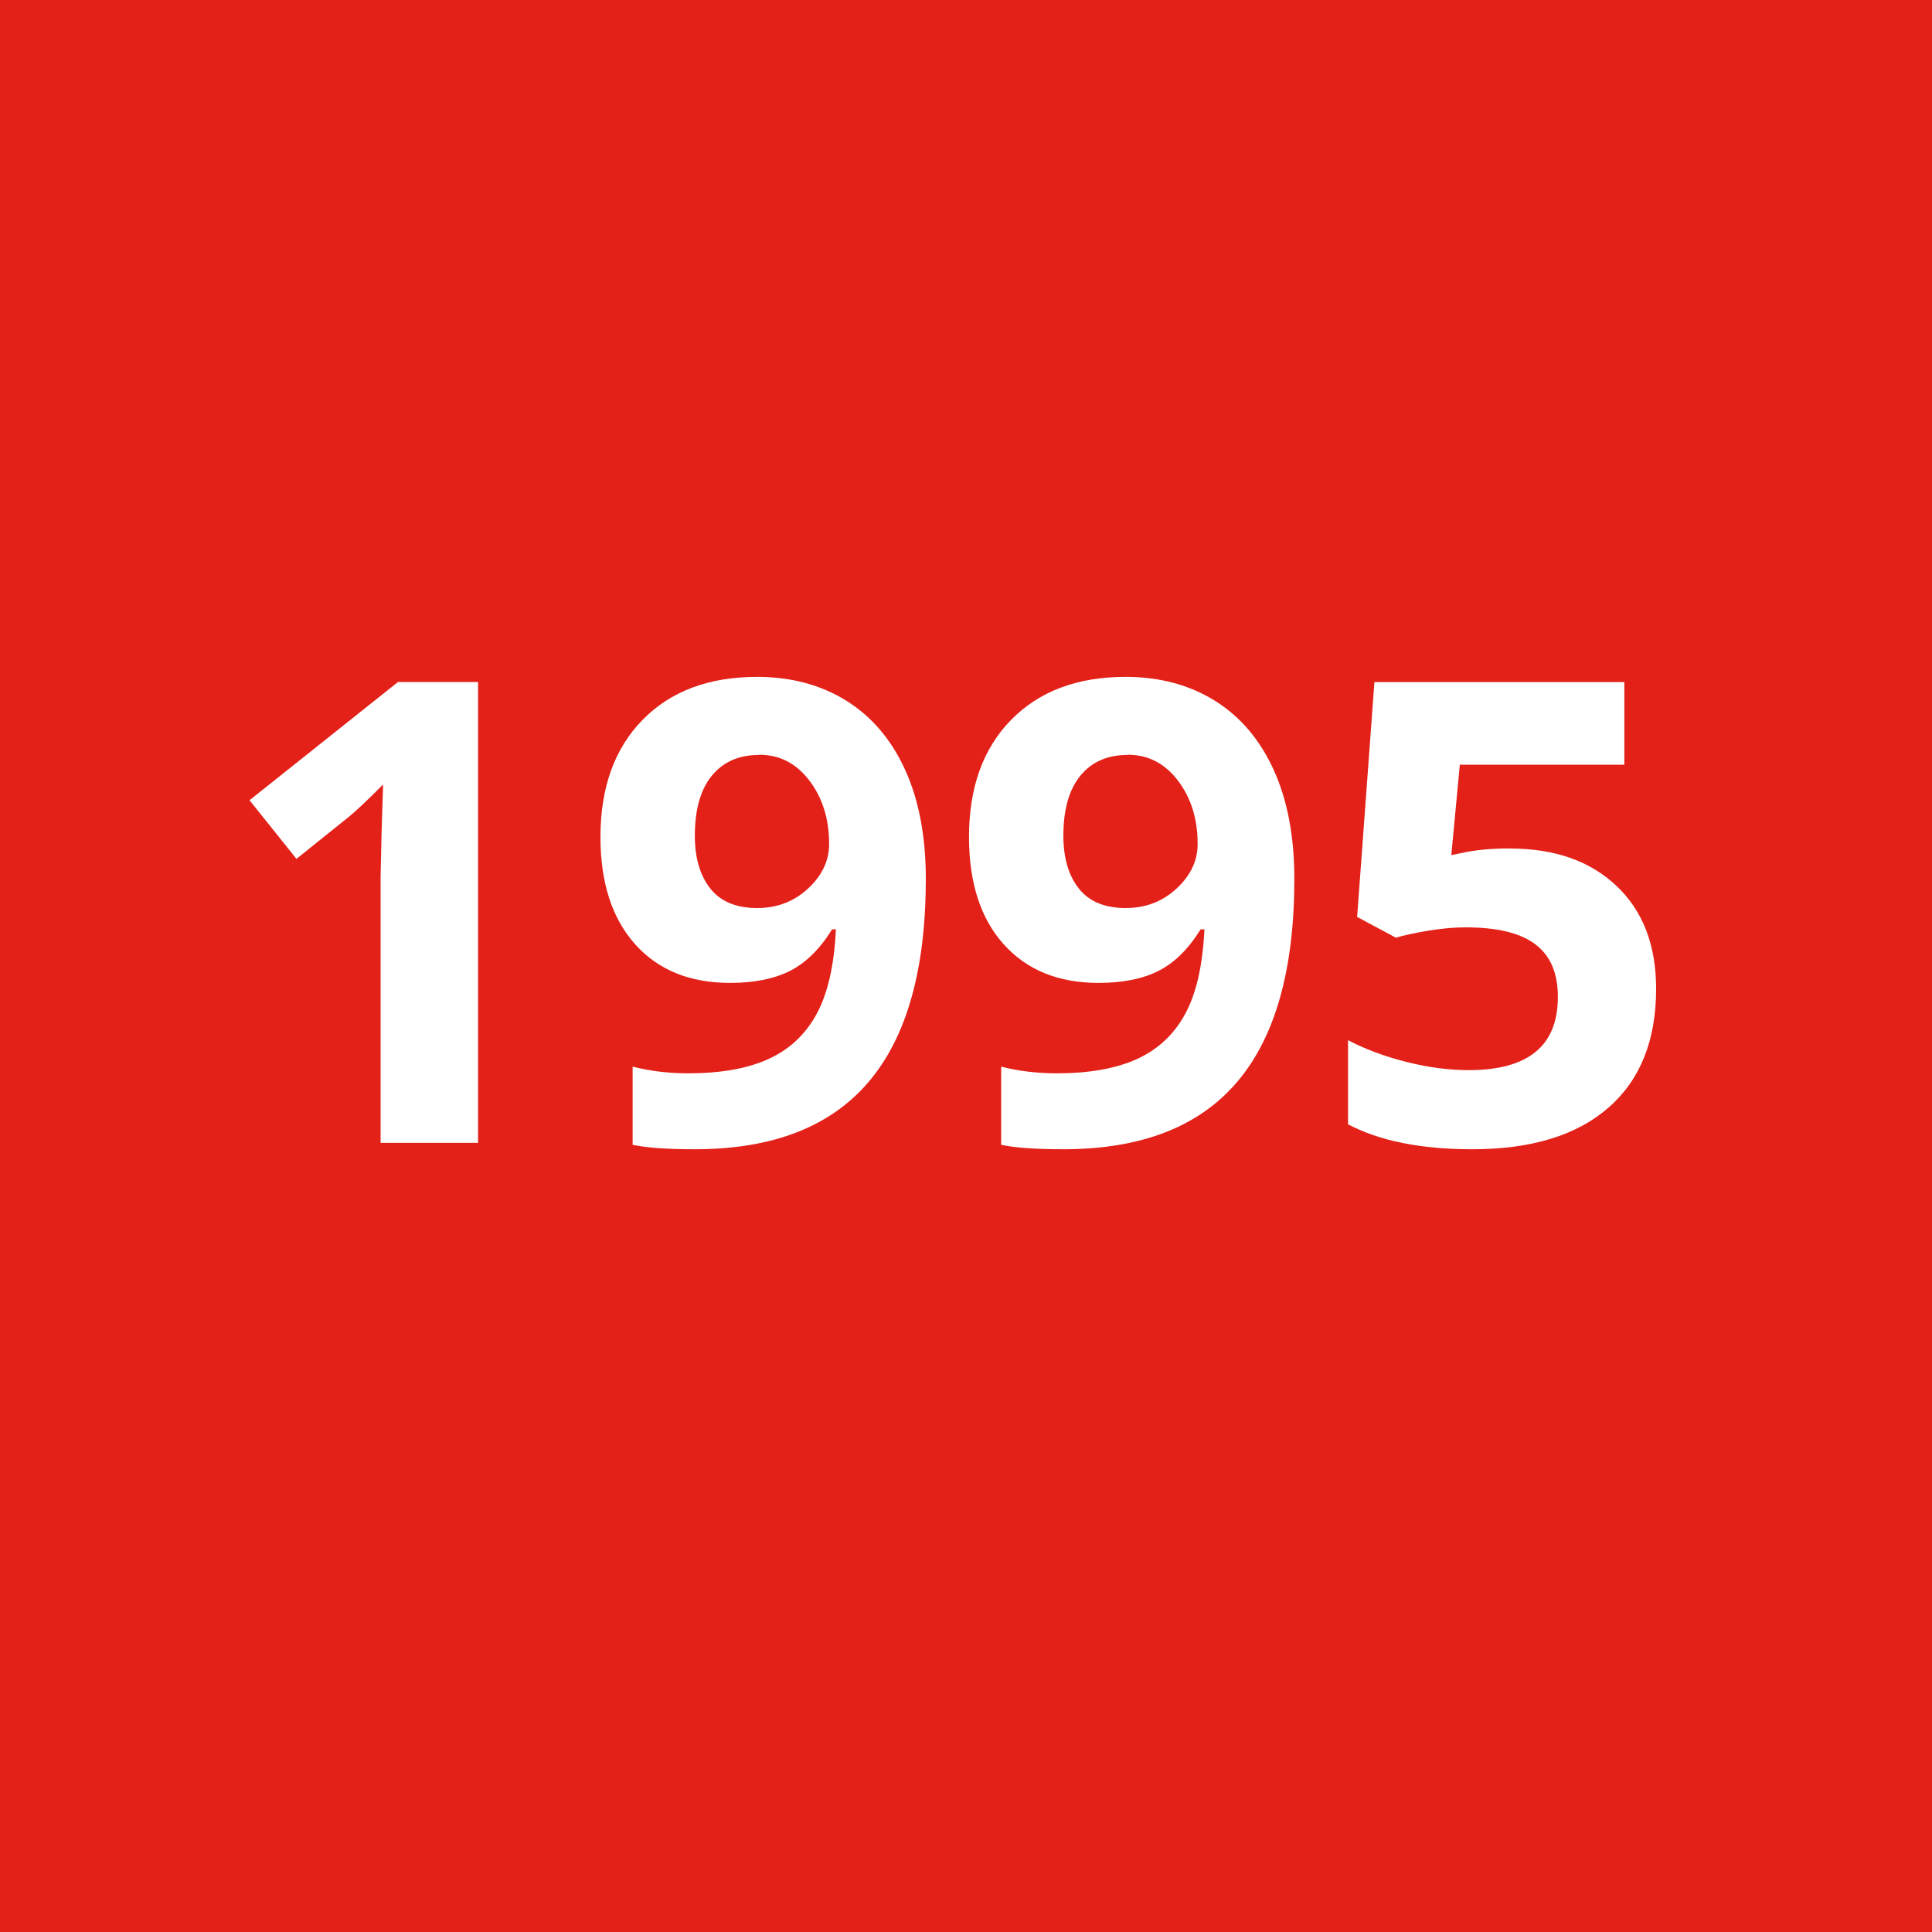
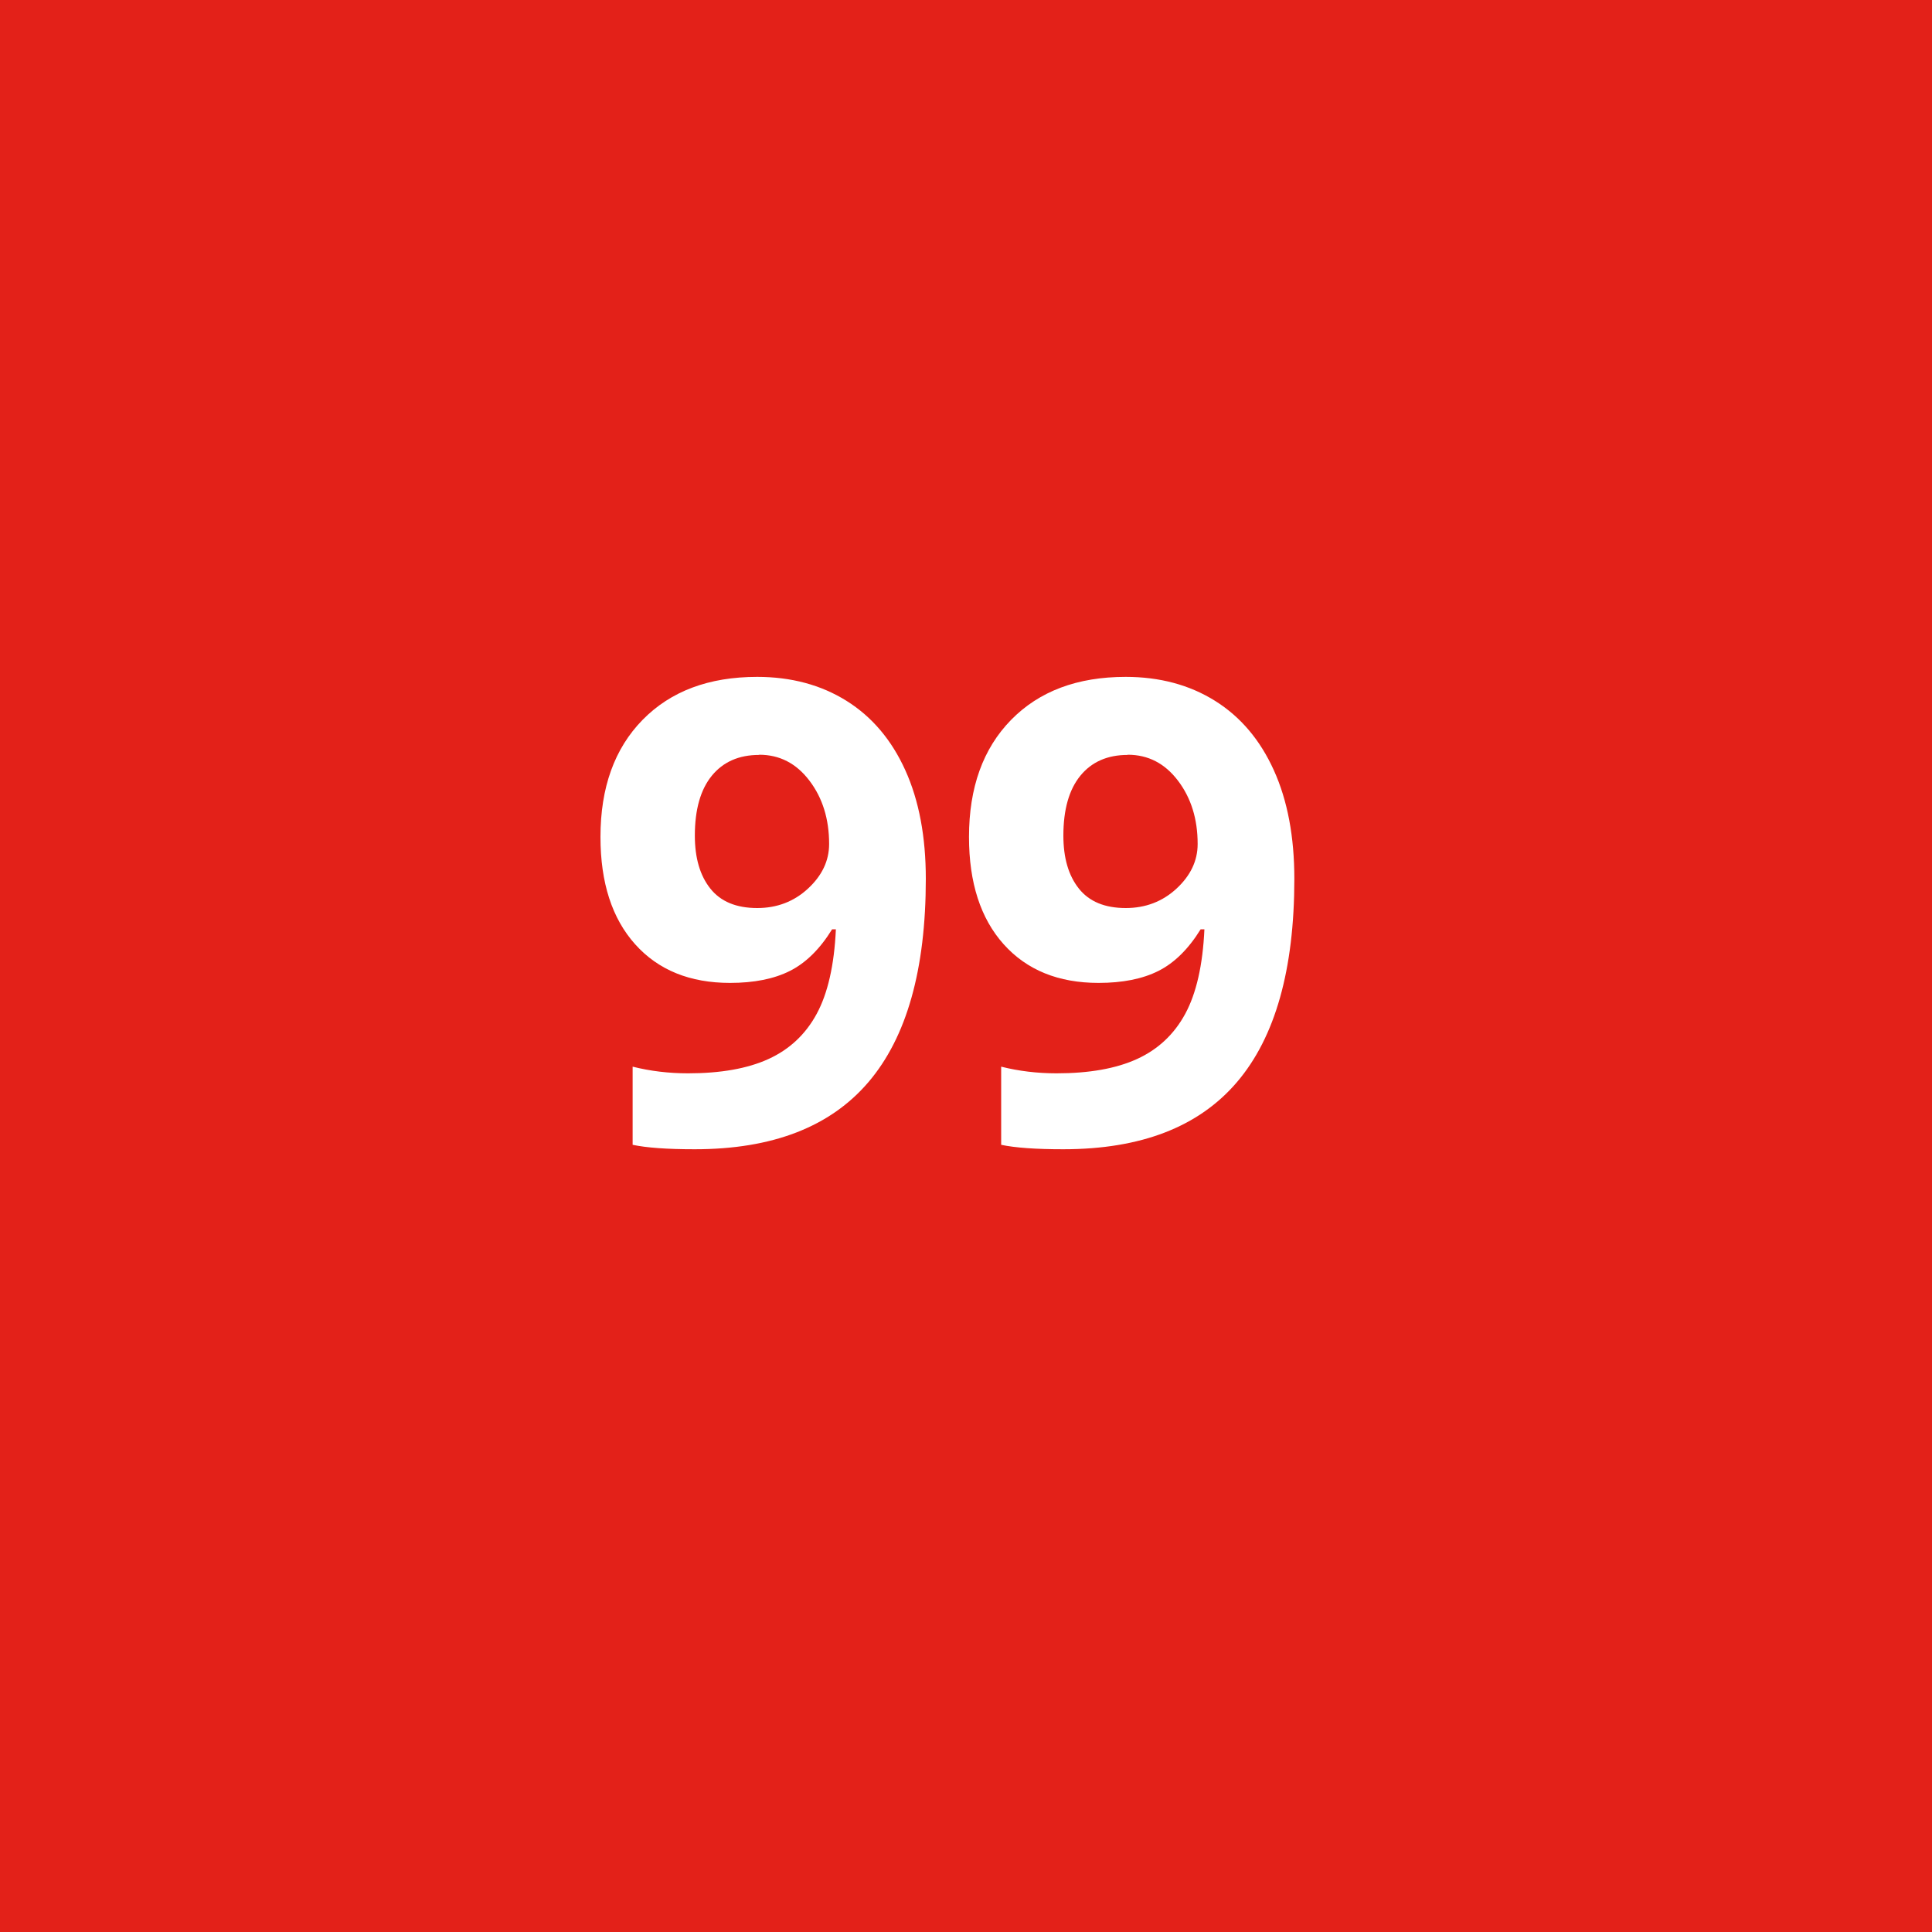
<svg xmlns="http://www.w3.org/2000/svg" id="Ebene_1" data-name="Ebene 1" viewBox="0 0 200 200">
  <defs>
    <style>
      .cls-1 {
        fill: #fff;
      }

      .cls-2 {
        fill: #e32119;
      }
    </style>
  </defs>
  <rect class="cls-2" width="200" height="200" />
  <g>
-     <path class="cls-1" d="M49.48,118.31h-10.08v-27.6l.1-4.54.16-4.96c-1.67,1.67-2.84,2.77-3.49,3.3l-5.48,4.4-4.86-6.07,15.37-12.24h8.29v47.7Z" />
    <path class="cls-1" d="M95.84,90.97c0,9.4-1.98,16.41-5.94,21.05s-9.95,6.95-17.98,6.95c-2.83,0-4.97-.15-6.43-.46v-8.09c1.83.46,3.74.69,5.74.69,3.37,0,6.15-.49,8.32-1.48s3.84-2.55,4.99-4.67,1.82-5.04,1.99-8.76h-.39c-1.26,2.04-2.72,3.48-4.37,4.31s-3.72,1.24-6.2,1.24c-4.15,0-7.43-1.33-9.82-4s-3.59-6.37-3.59-11.11c0-5.11,1.45-9.15,4.36-12.12s6.86-4.45,11.86-4.45c3.52,0,6.61.83,9.25,2.48s4.67,4.05,6.09,7.19,2.12,6.89,2.12,11.24ZM78.58,78.15c-2.09,0-3.72.72-4.89,2.15s-1.76,3.5-1.76,6.2c0,2.31.53,4.13,1.6,5.48s2.69,2.02,4.86,2.02c2.04,0,3.8-.67,5.25-2.01s2.19-2.88,2.19-4.62c0-2.59-.68-4.77-2.04-6.56s-3.09-2.68-5.2-2.68Z" />
    <path class="cls-1" d="M133.99,90.97c0,9.4-1.98,16.41-5.94,21.05s-9.95,6.95-17.98,6.95c-2.83,0-4.97-.15-6.43-.46v-8.09c1.83.46,3.74.69,5.74.69,3.37,0,6.15-.49,8.32-1.48s3.84-2.55,4.99-4.67,1.82-5.04,1.99-8.76h-.39c-1.26,2.04-2.72,3.48-4.37,4.31s-3.72,1.24-6.2,1.24c-4.15,0-7.43-1.33-9.82-4s-3.59-6.37-3.59-11.11c0-5.11,1.45-9.15,4.36-12.12s6.86-4.45,11.86-4.45c3.52,0,6.61.83,9.25,2.48s4.67,4.05,6.09,7.19,2.12,6.89,2.12,11.24ZM116.73,78.15c-2.09,0-3.72.72-4.89,2.15s-1.76,3.5-1.76,6.2c0,2.31.53,4.13,1.6,5.48s2.69,2.02,4.86,2.02c2.04,0,3.8-.67,5.25-2.01s2.19-2.88,2.19-4.62c0-2.59-.68-4.77-2.04-6.56s-3.09-2.68-5.2-2.68Z" />
-     <path class="cls-1" d="M156.34,87.84c4.61,0,8.28,1.29,11.01,3.88s4.09,6.13,4.09,10.64c0,5.33-1.64,9.43-4.93,12.3-3.28,2.87-7.98,4.31-14.1,4.31-5.31,0-9.59-.86-12.86-2.58v-8.71c1.72.91,3.72,1.66,6,2.24s4.45.86,6.49.86c6.16,0,9.23-2.52,9.23-7.57s-3.19-7.21-9.56-7.21c-1.15,0-2.43.11-3.82.34s-2.52.47-3.39.73l-4.01-2.15,1.79-24.31h25.87v8.55h-17.03l-.88,9.36,1.14-.23c1.33-.3,2.97-.46,4.93-.46Z" />
  </g>
</svg>